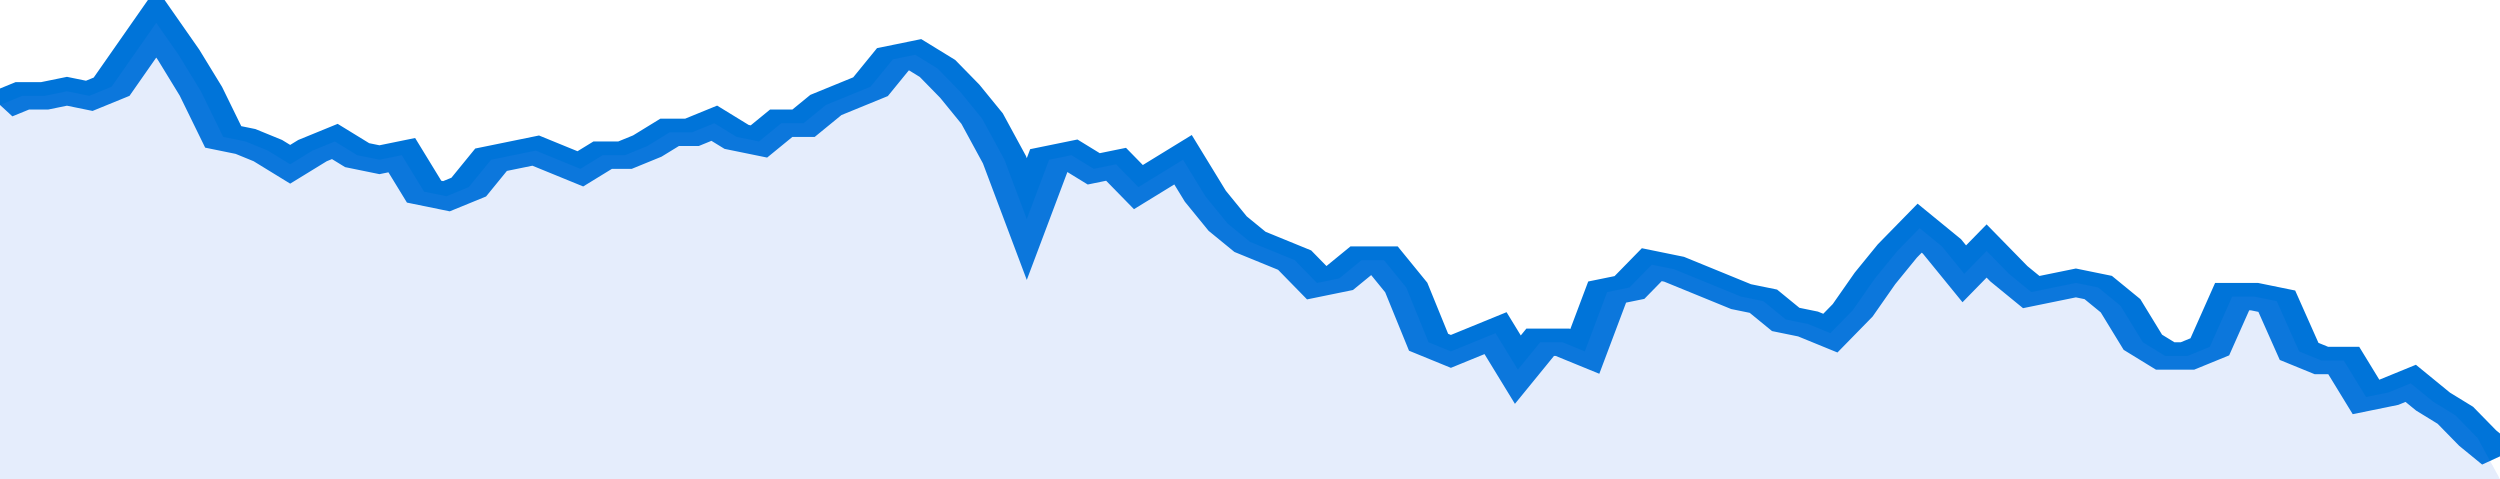
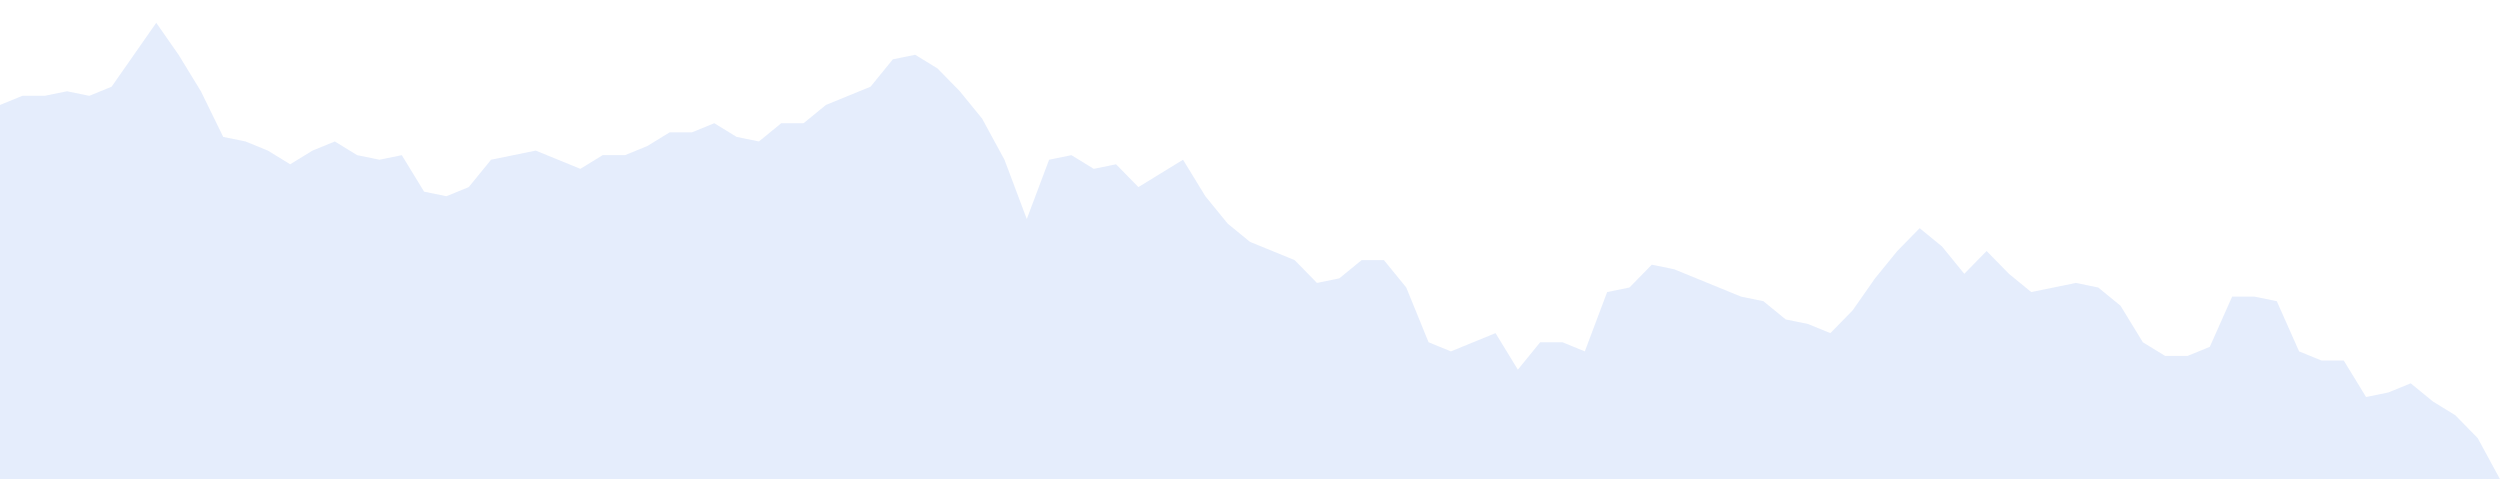
<svg xmlns="http://www.w3.org/2000/svg" viewBox="0 0 336 105" width="120" height="23" preserveAspectRatio="none">
-   <polyline fill="none" stroke="#0074d9" stroke-width="6" points="0, 23 3, 21 6, 21 9, 20 12, 21 15, 19 18, 12 21, 5 24, 12 27, 20 30, 30 33, 31 36, 33 39, 36 42, 33 45, 31 48, 34 51, 35 54, 34 57, 42 60, 43 63, 41 66, 35 69, 34 72, 33 75, 35 78, 37 81, 34 84, 34 87, 32 90, 29 93, 29 96, 27 99, 30 102, 31 105, 27 108, 27 111, 23 114, 21 117, 19 120, 13 123, 12 126, 15 129, 20 132, 26 135, 35 138, 48 141, 35 144, 34 147, 37 150, 36 153, 41 156, 38 159, 35 162, 43 165, 49 168, 53 171, 55 174, 57 177, 62 180, 61 183, 57 186, 57 189, 63 192, 75 195, 77 198, 75 201, 73 204, 81 207, 75 210, 75 213, 77 216, 64 219, 63 222, 58 225, 59 228, 61 231, 63 234, 65 237, 66 240, 70 243, 71 246, 73 249, 68 252, 61 255, 55 258, 50 261, 54 264, 60 267, 55 270, 60 273, 64 276, 63 279, 62 282, 63 285, 67 288, 75 291, 78 294, 78 297, 76 300, 65 303, 65 306, 66 309, 77 312, 79 315, 79 318, 87 321, 86 324, 84 327, 88 330, 91 333, 96 336, 100 "> </polyline>
  <polygon fill="#5085ec" opacity="0.15" points="0, 105 0, 23 3, 21 6, 21 9, 20 12, 21 15, 19 18, 12 21, 5 24, 12 27, 20 30, 30 33, 31 36, 33 39, 36 42, 33 45, 31 48, 34 51, 35 54, 34 57, 42 60, 43 63, 41 66, 35 69, 34 72, 33 75, 35 78, 37 81, 34 84, 34 87, 32 90, 29 93, 29 96, 27 99, 30 102, 31 105, 27 108, 27 111, 23 114, 21 117, 19 120, 13 123, 12 126, 15 129, 20 132, 26 135, 35 138, 48 141, 35 144, 34 147, 37 150, 36 153, 41 156, 38 159, 35 162, 43 165, 49 168, 53 171, 55 174, 57 177, 62 180, 61 183, 57 186, 57 189, 63 192, 75 195, 77 198, 75 201, 73 204, 81 207, 75 210, 75 213, 77 216, 64 219, 63 222, 58 225, 59 228, 61 231, 63 234, 65 237, 66 240, 70 243, 71 246, 73 249, 68 252, 61 255, 55 258, 50 261, 54 264, 60 267, 55 270, 60 273, 64 276, 63 279, 62 282, 63 285, 67 288, 75 291, 78 294, 78 297, 76 300, 65 303, 65 306, 66 309, 77 312, 79 315, 79 318, 87 321, 86 324, 84 327, 88 330, 91 333, 96 336, 105 " />
</svg>